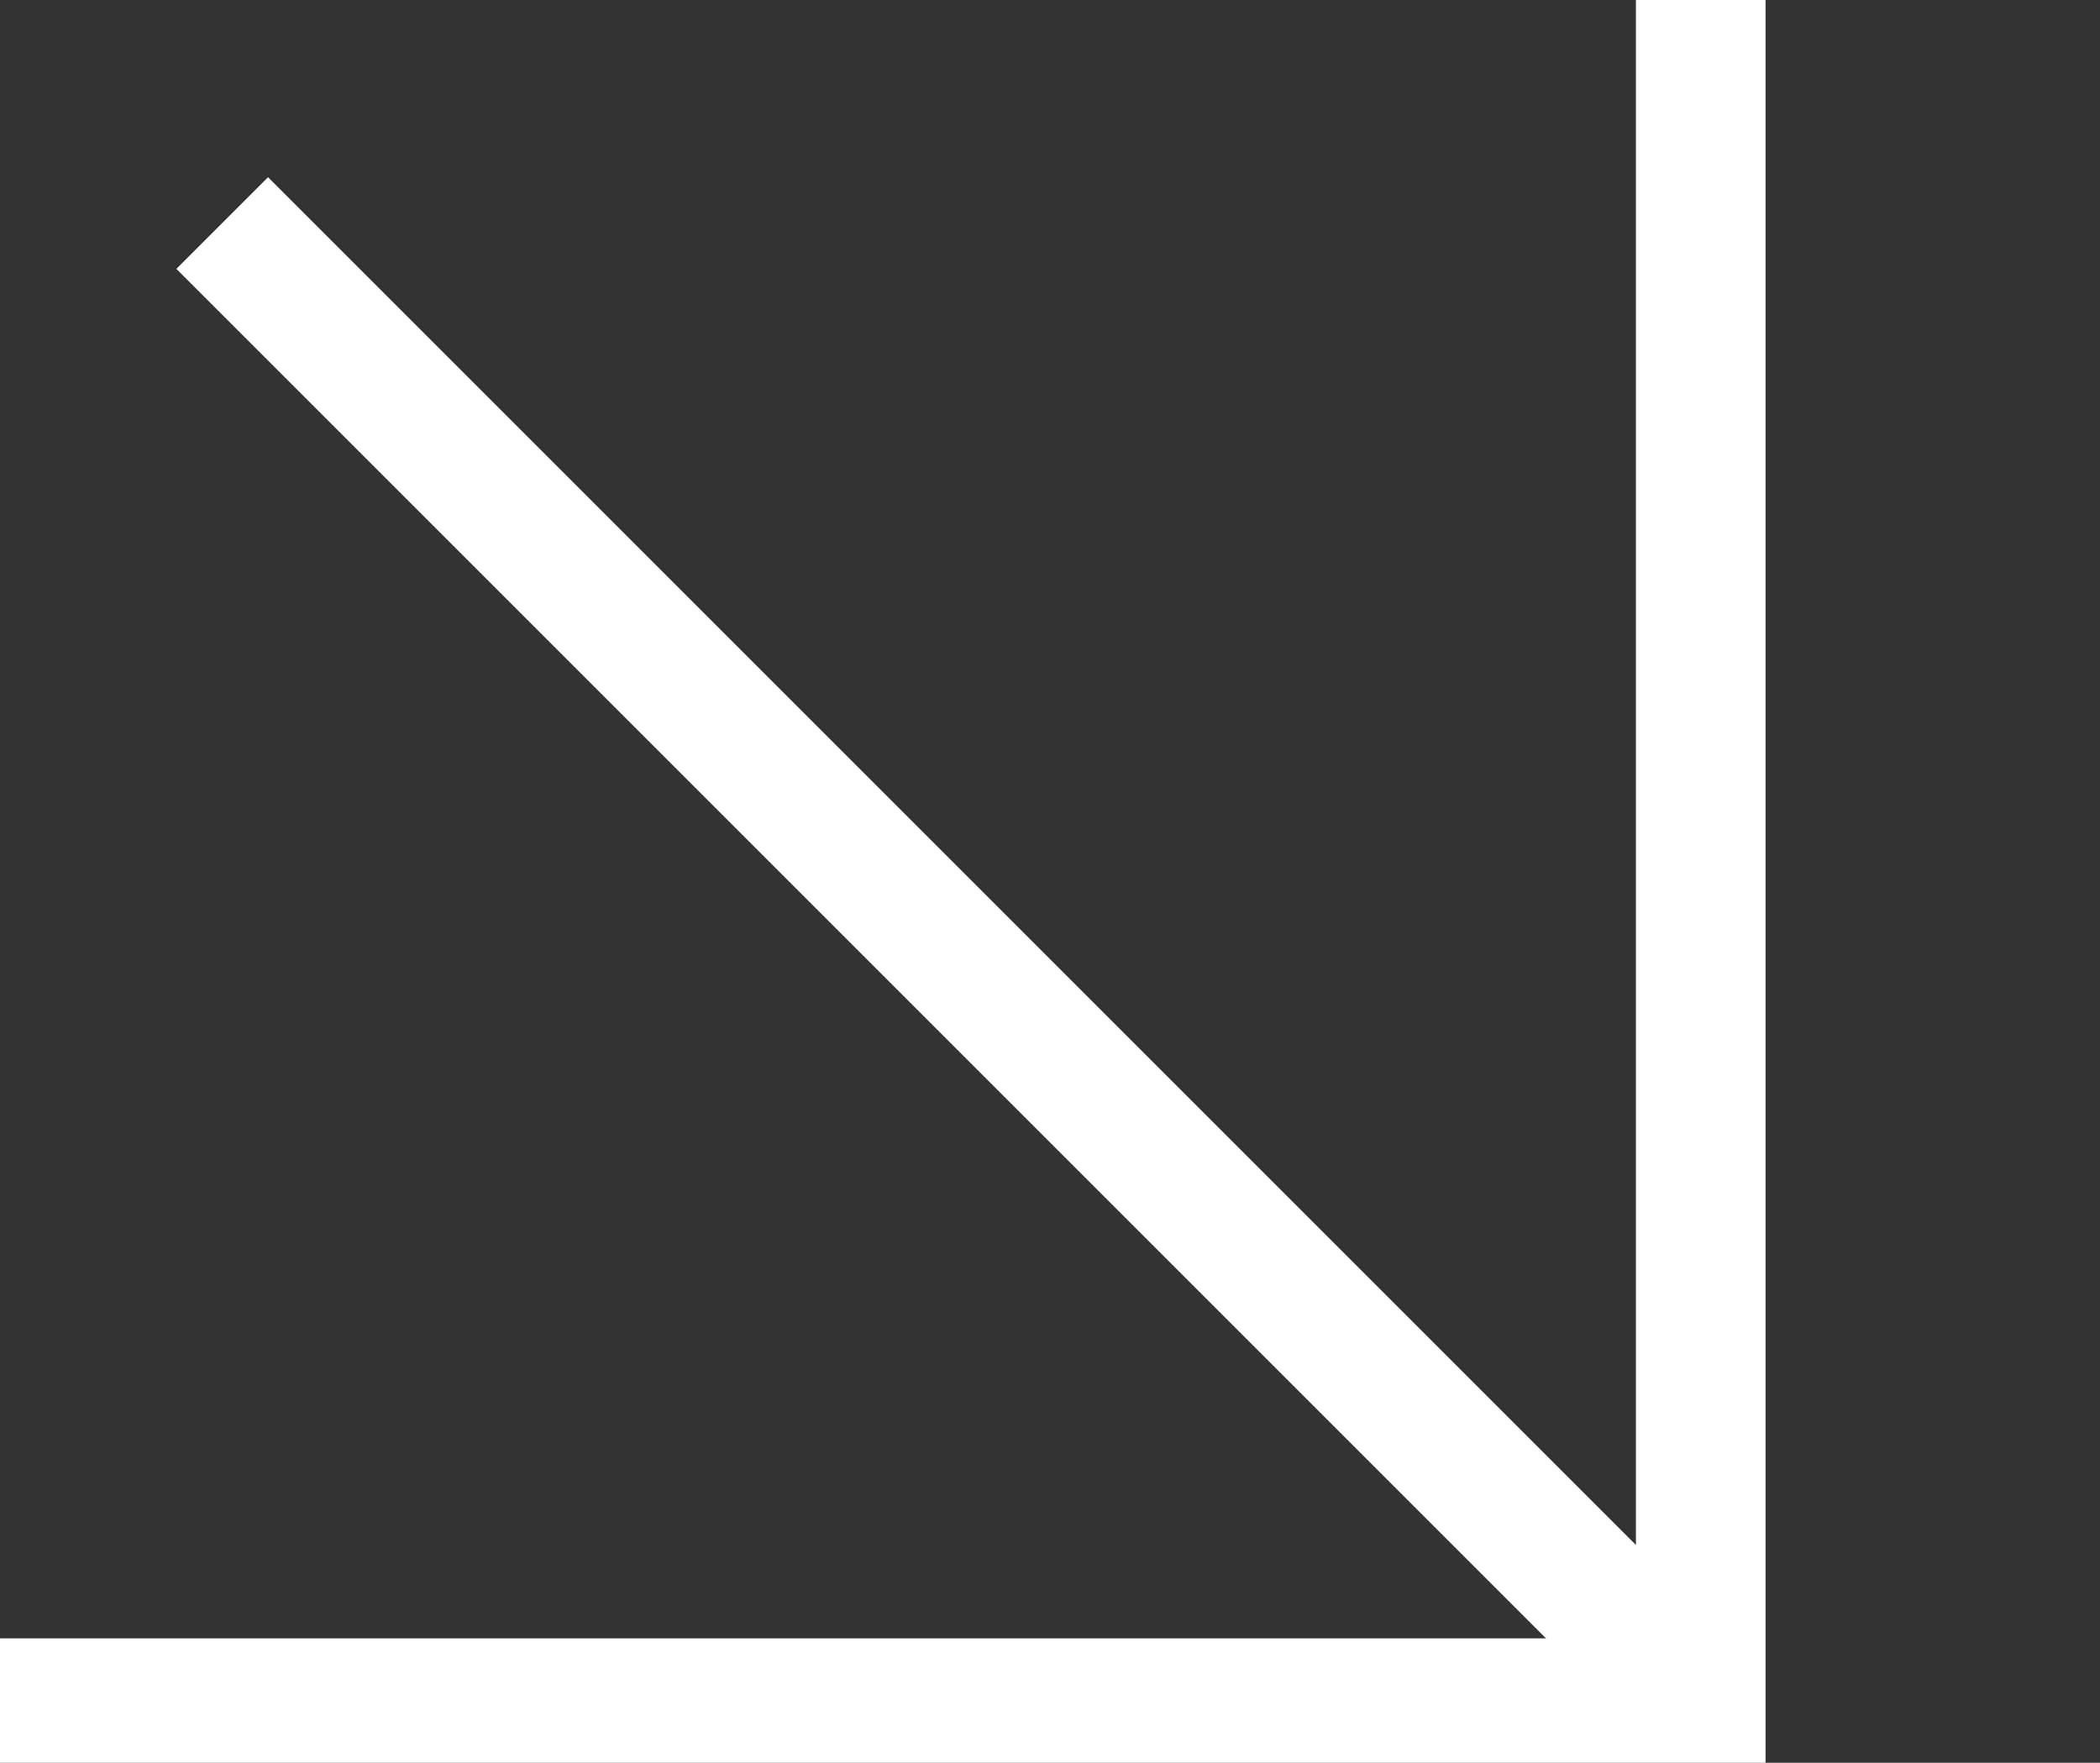
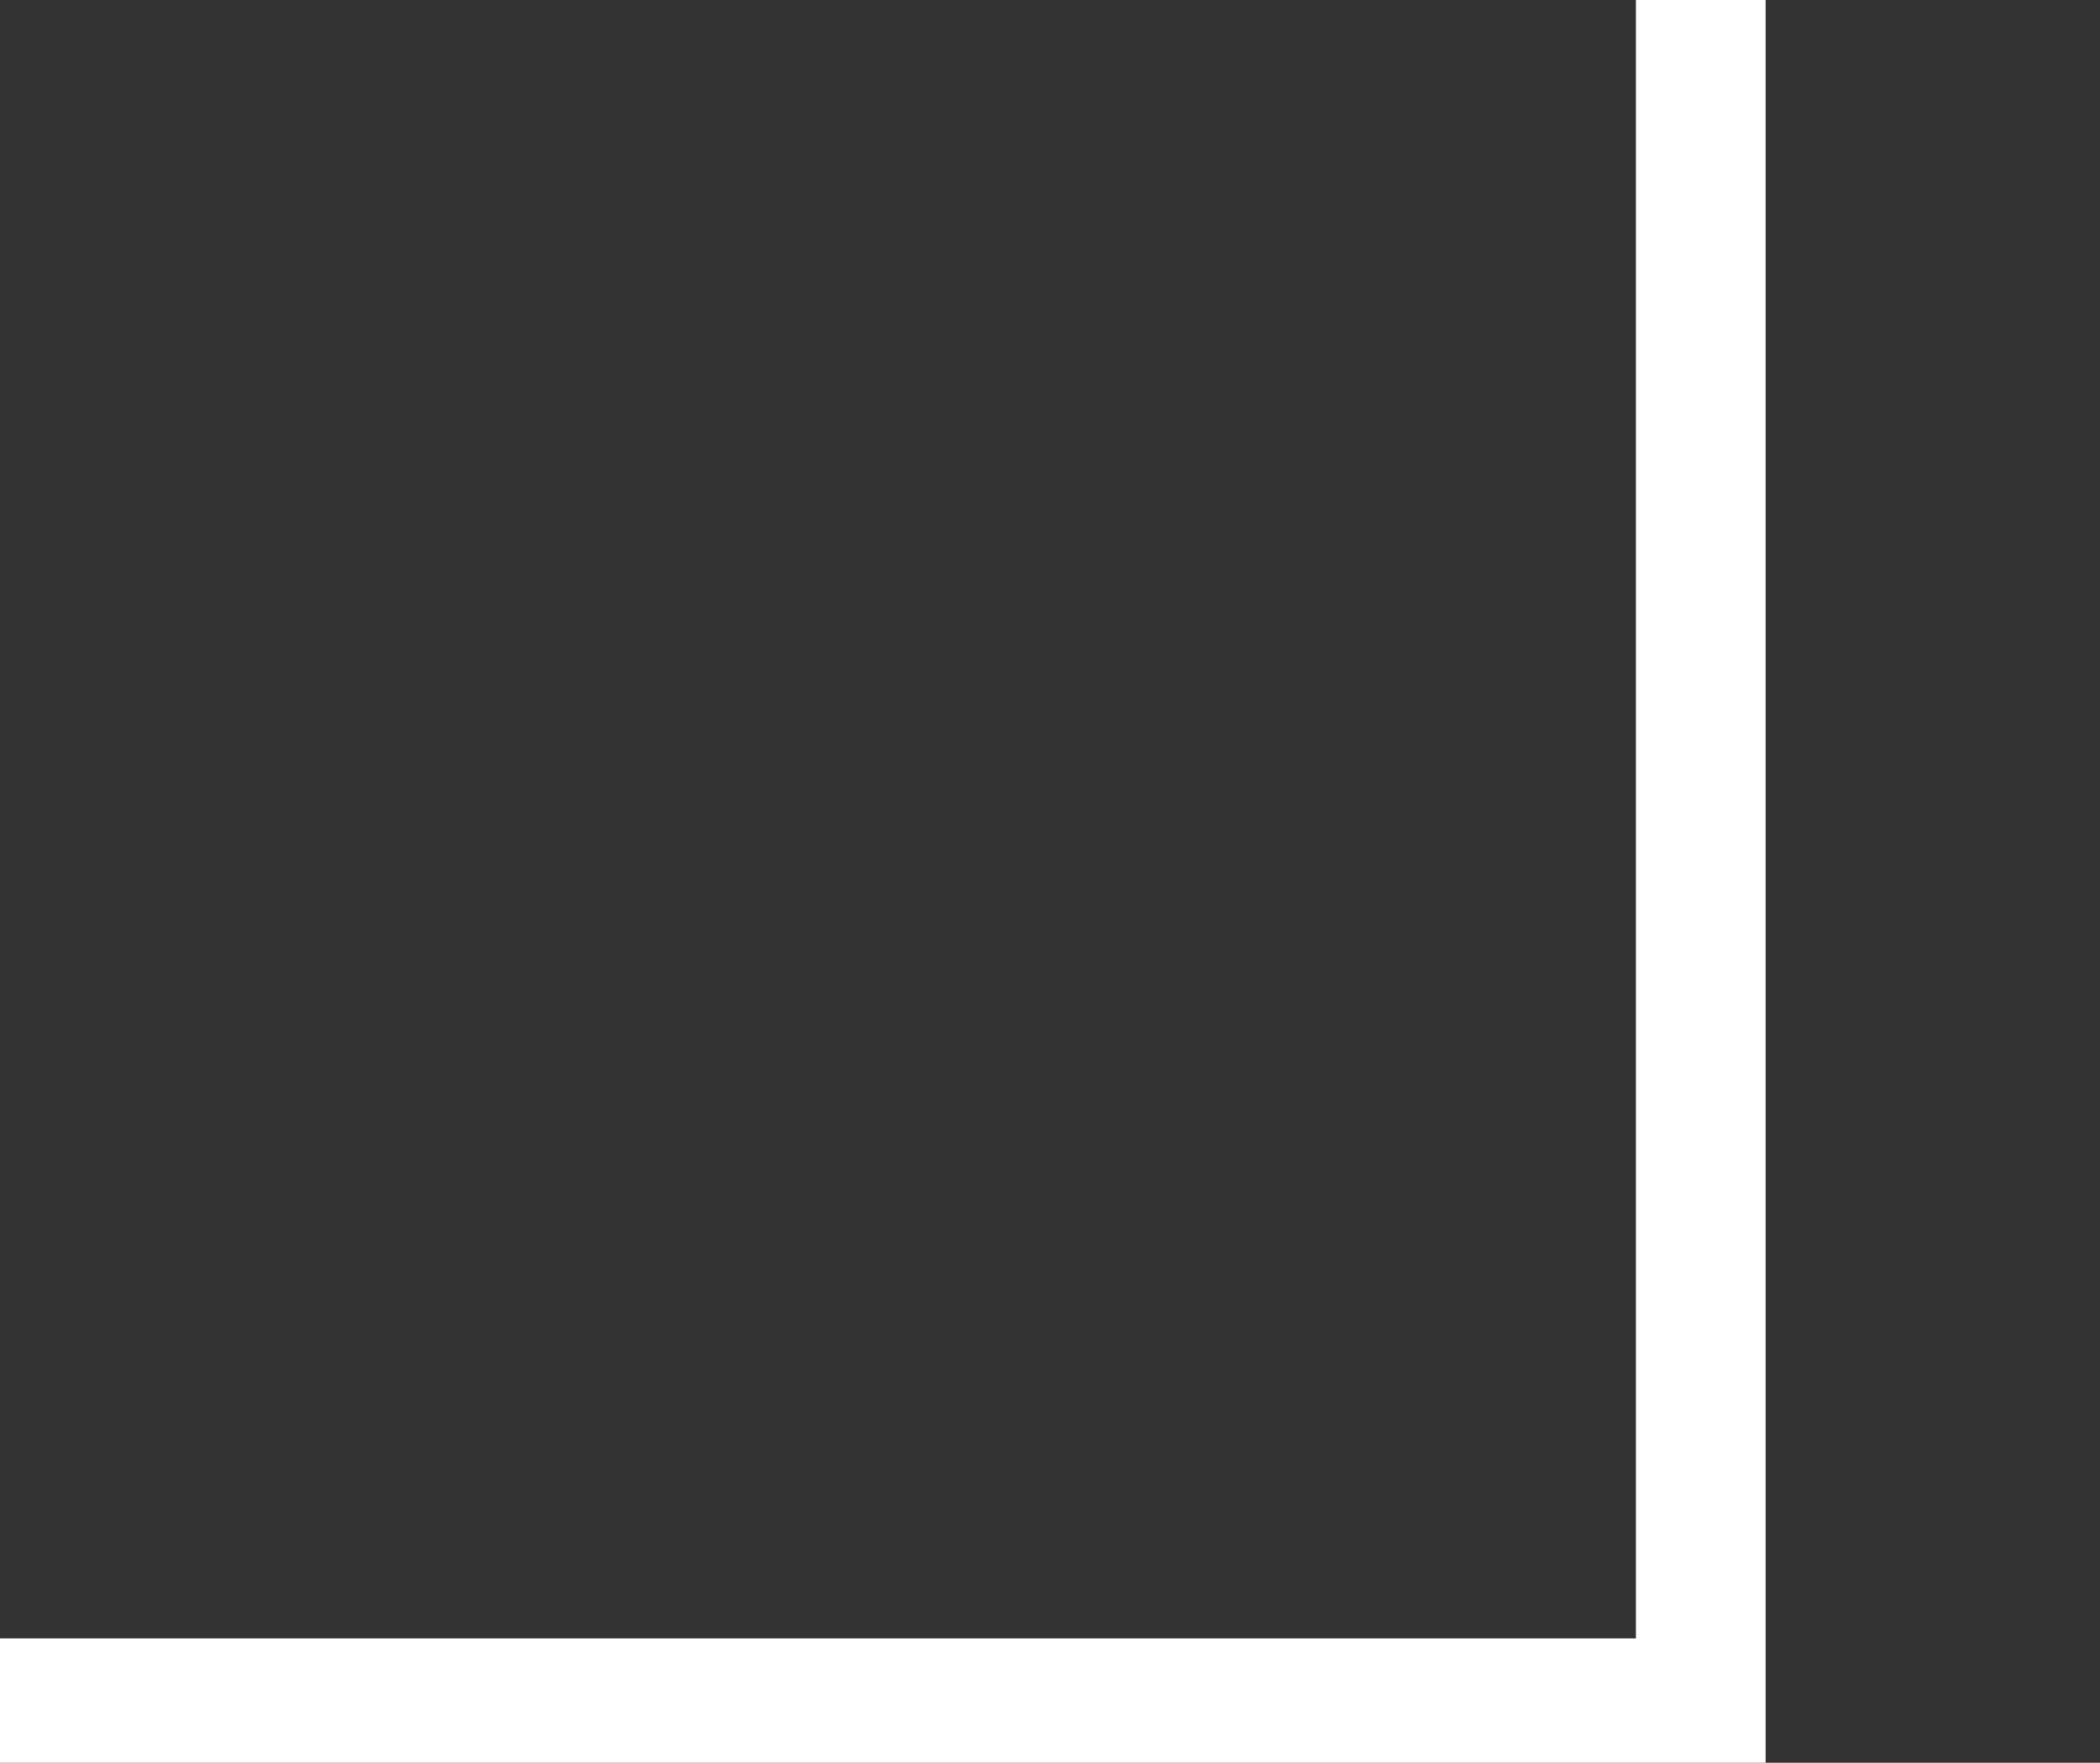
<svg xmlns="http://www.w3.org/2000/svg" id="Camada_1" version="1.1" viewBox="0 0 81 68">
  <rect x="0" y="0" width="81" height="68" fill="#333333" stroke="none" />
  <defs>
    <style>
      .st0 {
        fill: #fff;
      }
    </style>
  </defs>
  <polygon class="st0" points="68.1 68.2 -.2 68.2 -.2 63.2 63.1 63.2 63.1 -.2 68.1 -.2 68.1 68.2" />
-   <rect class="st0" x="34.6" y="-3.2" width="5" height="80.7" transform="translate(-15.4 37.1) rotate(-45)" />
</svg>